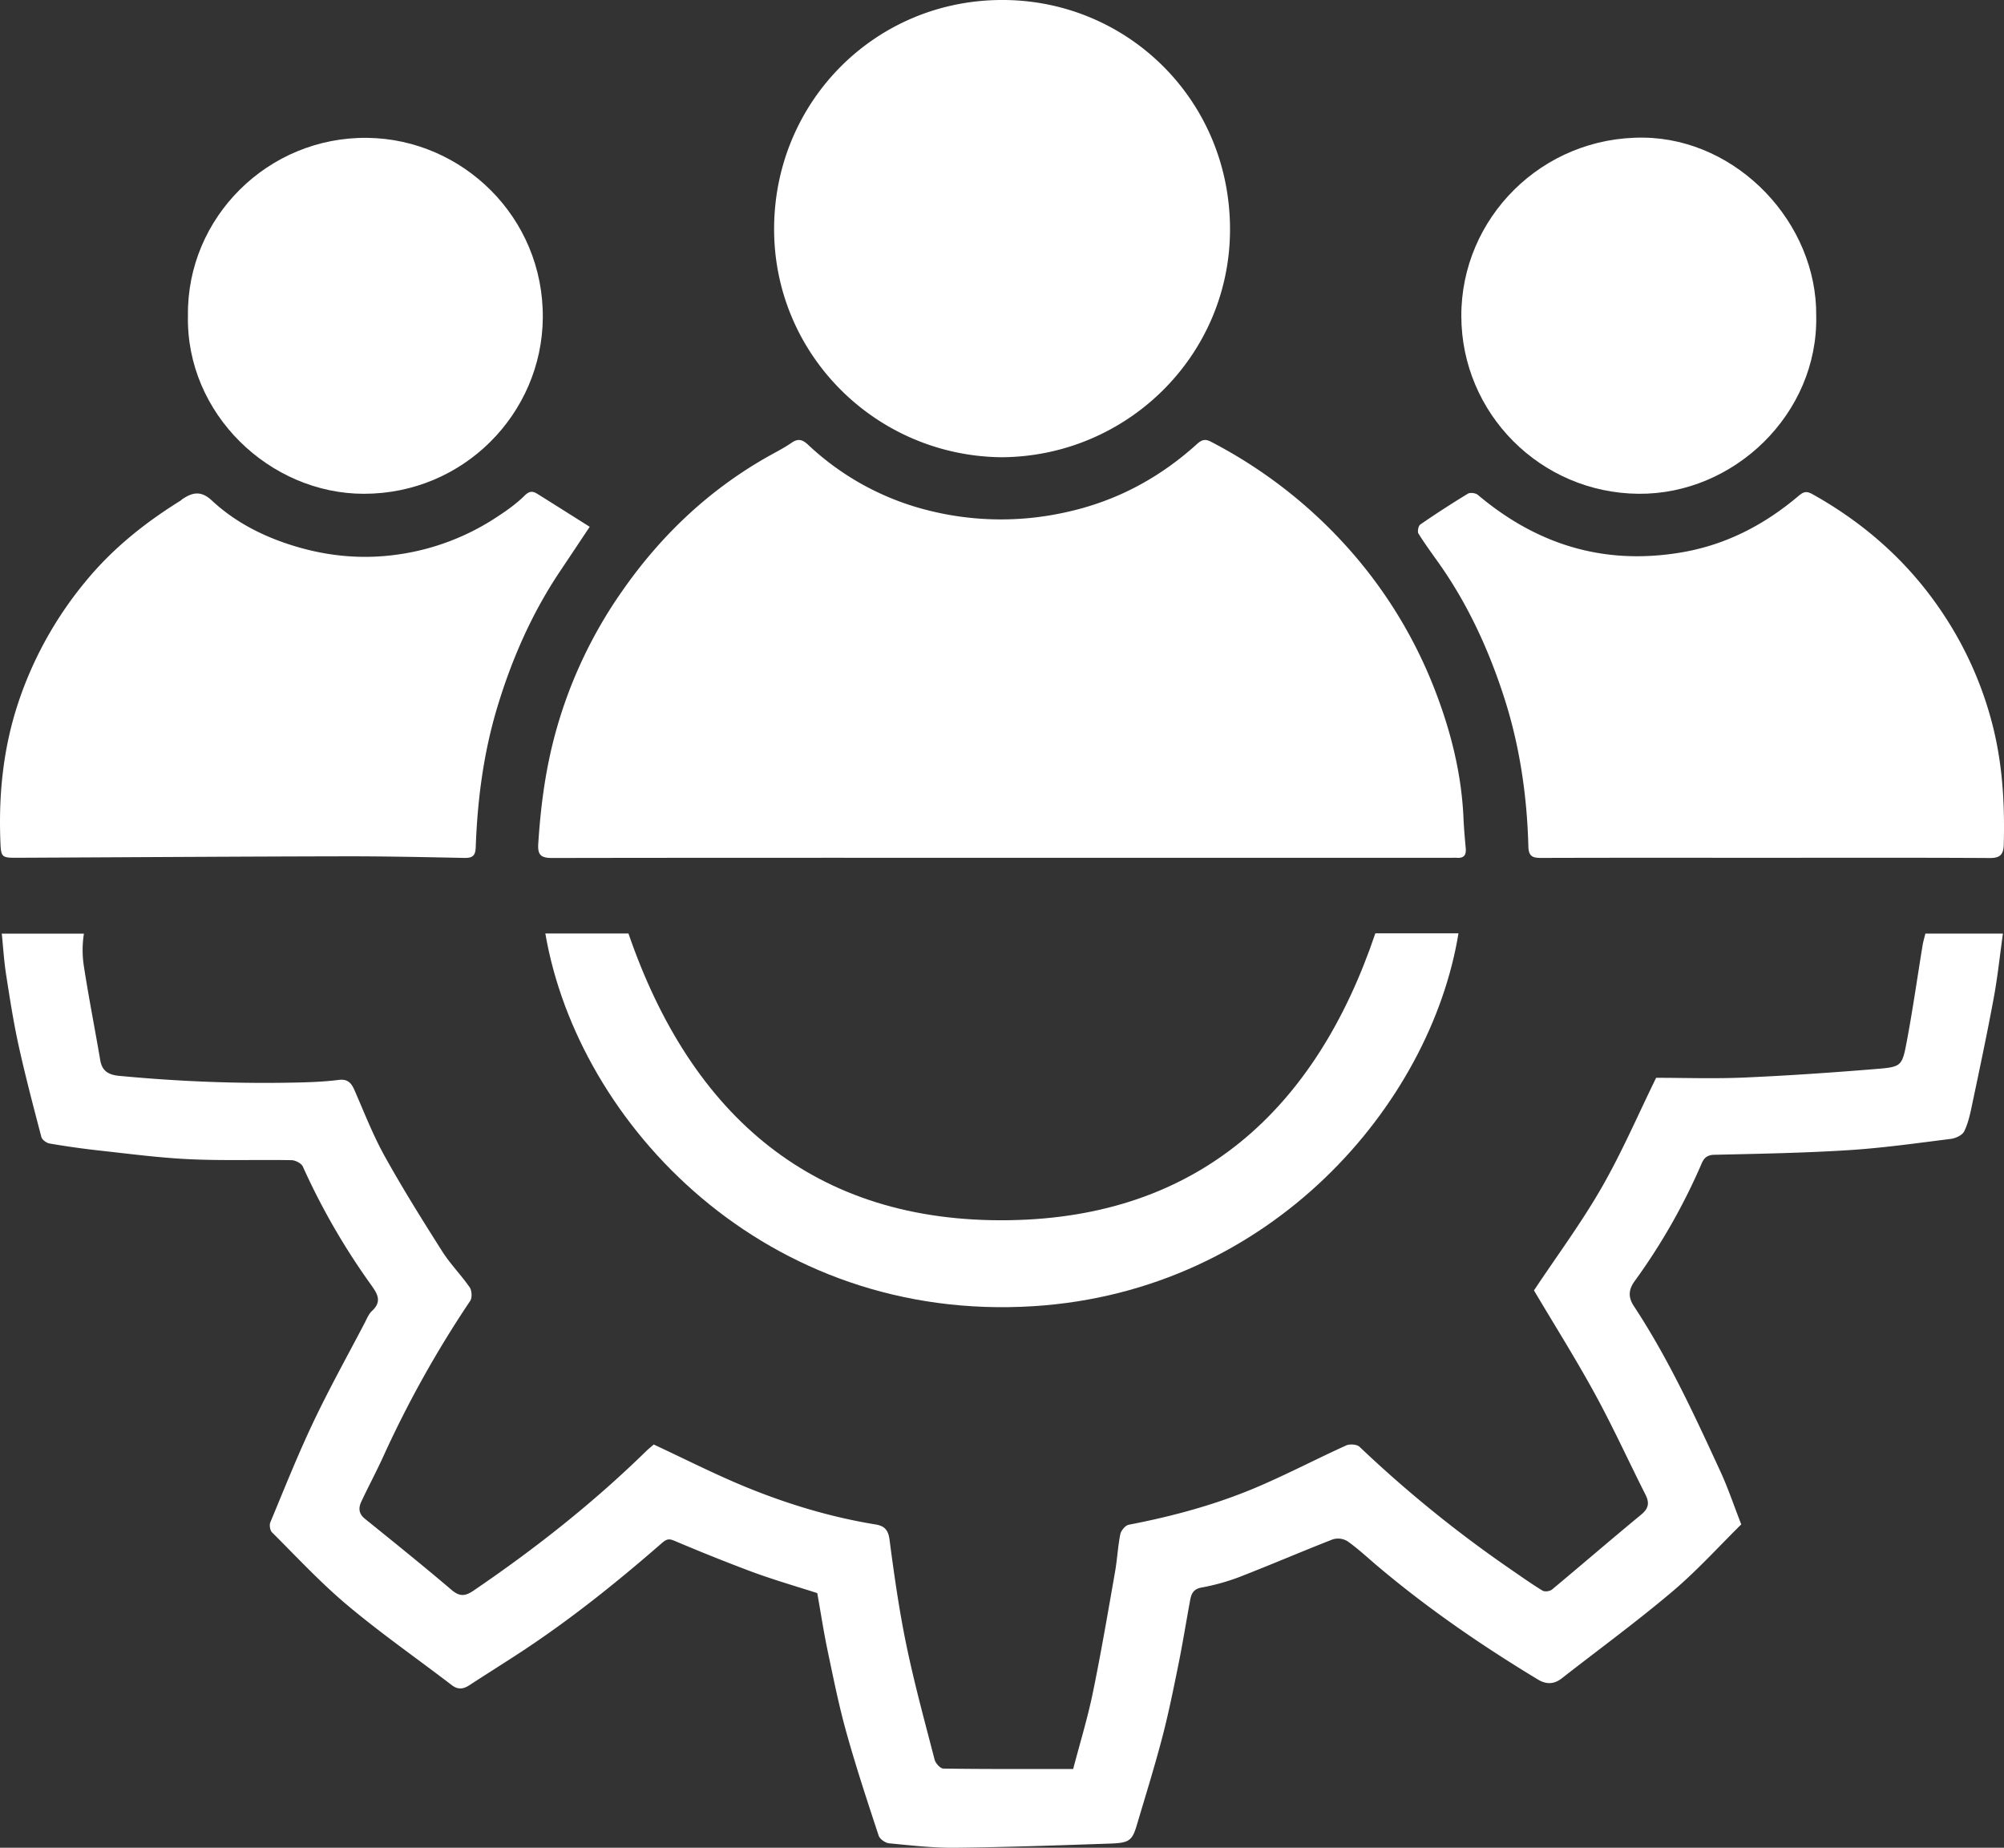
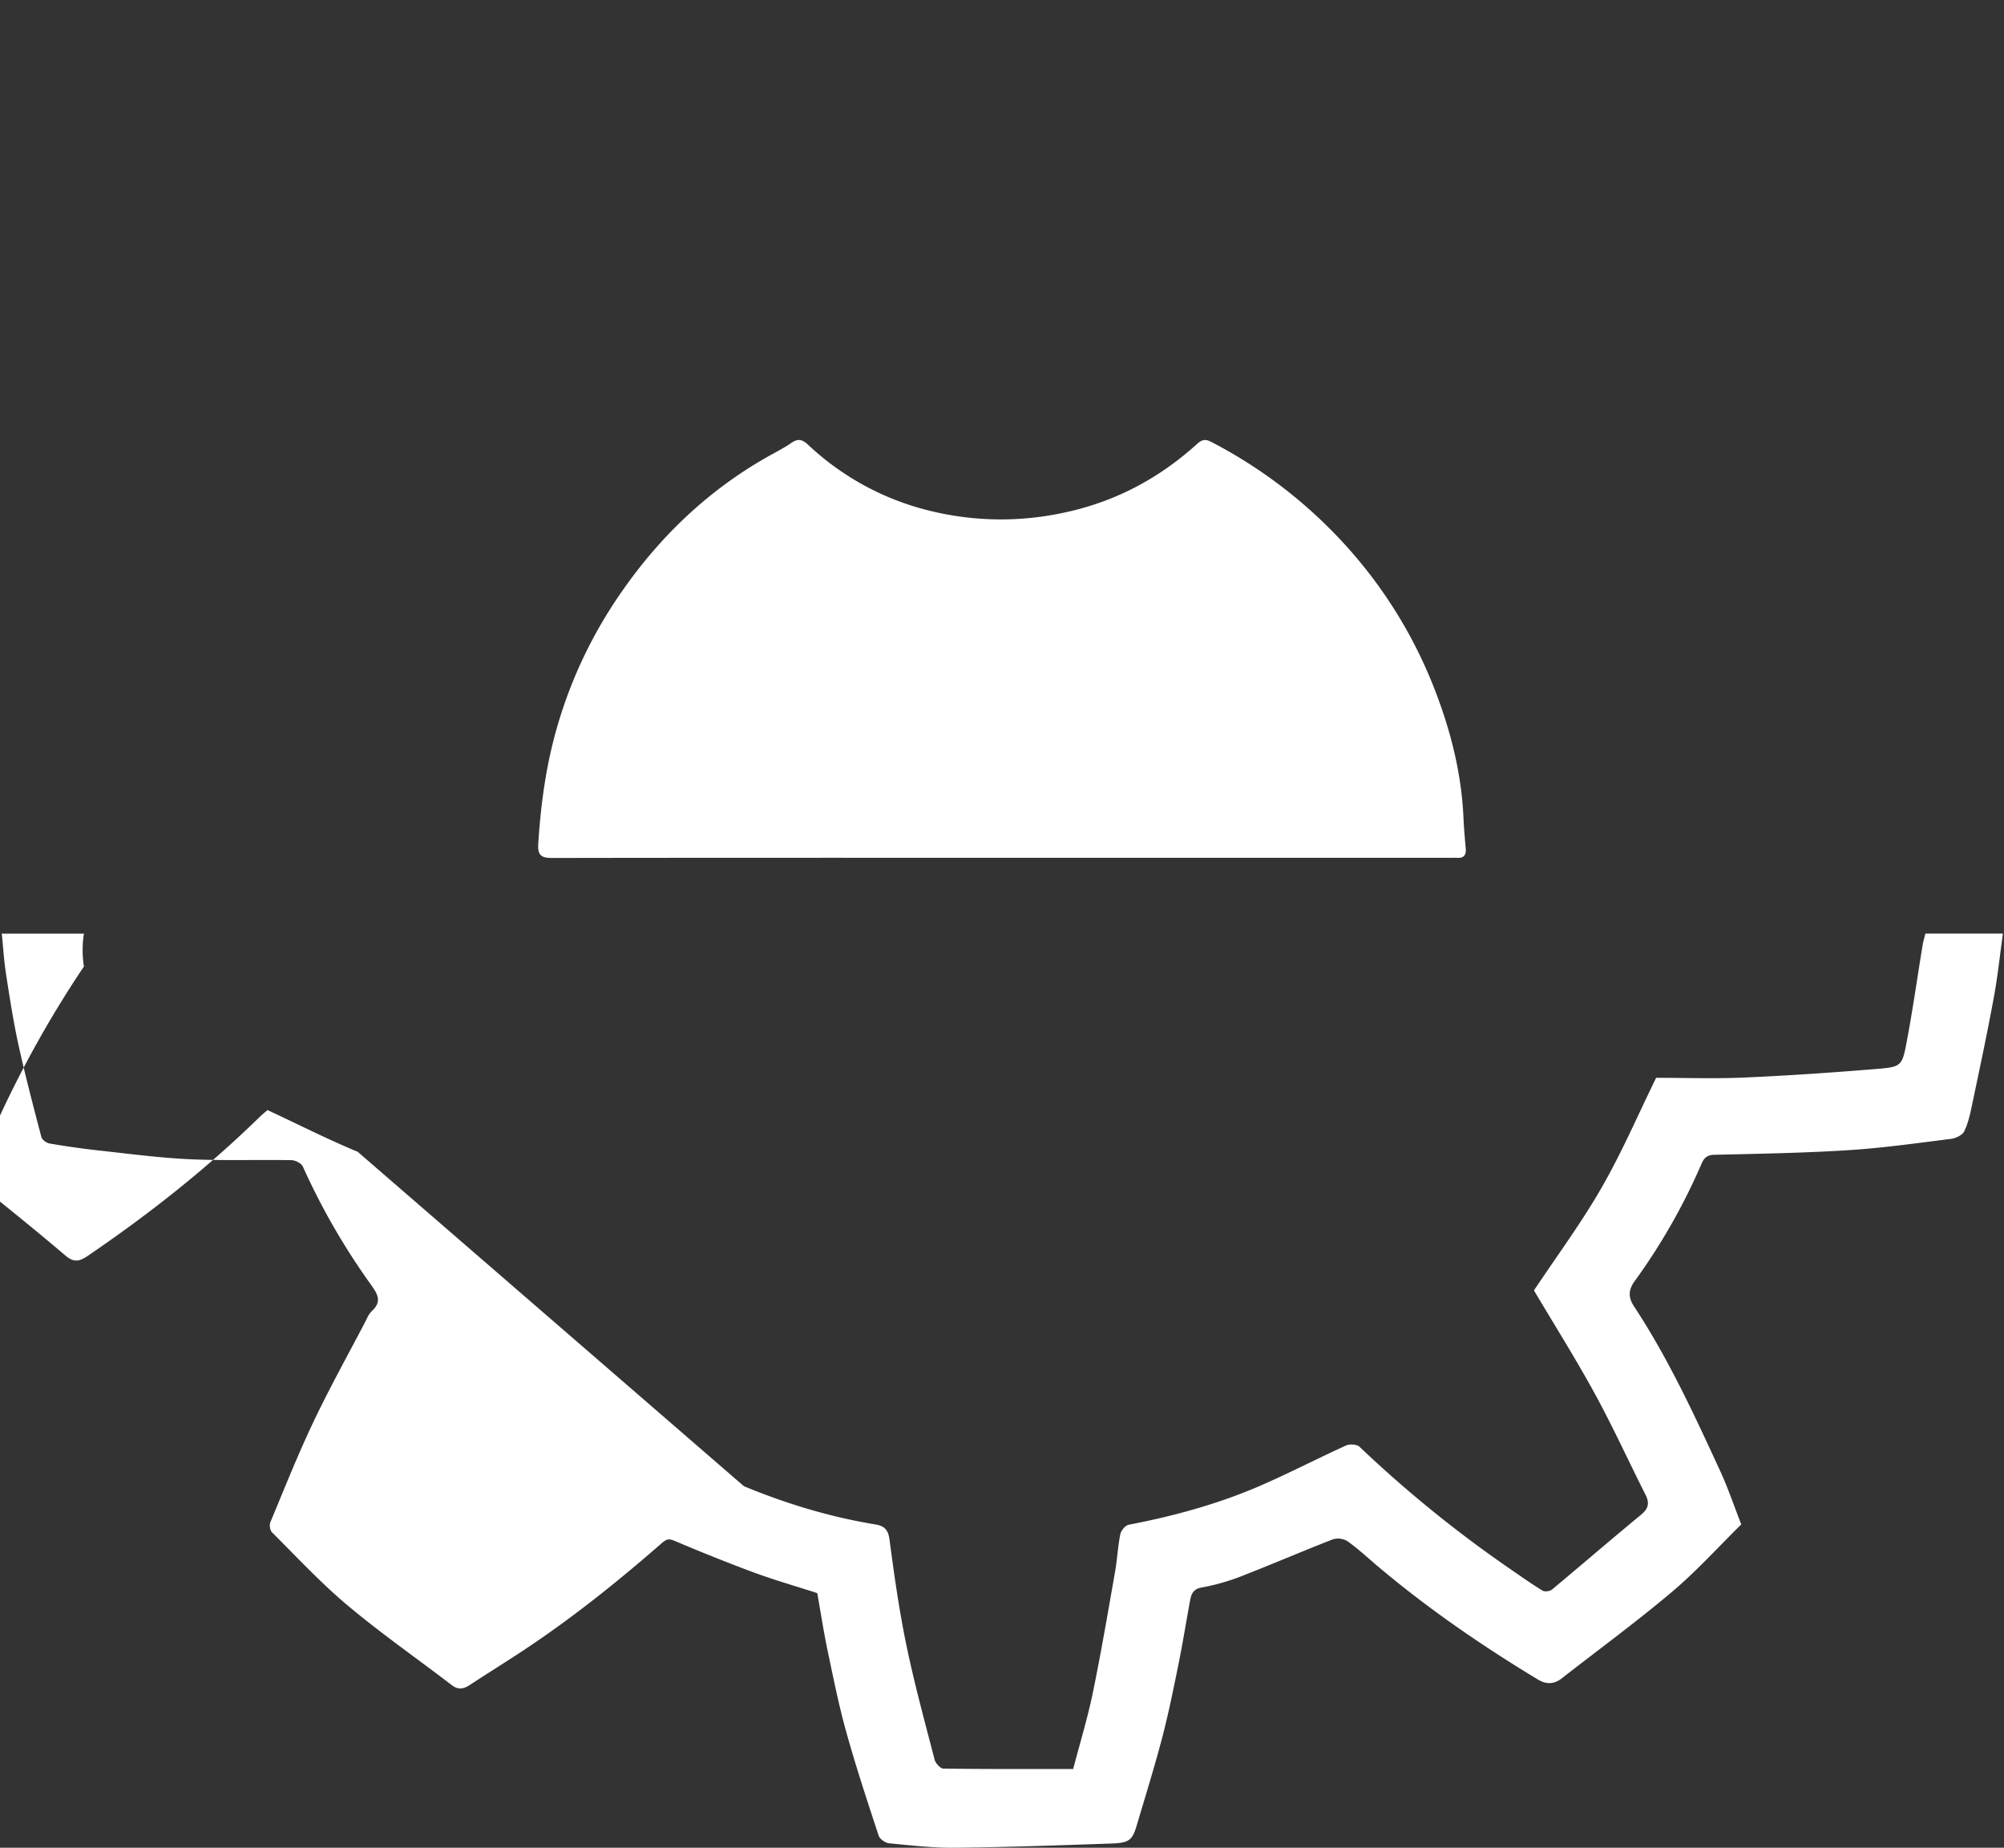
<svg xmlns="http://www.w3.org/2000/svg" width="64" height="59" viewBox="0 0 64 59">
  <rect x="0" y="0" width="64" height="59" fill="#333333" stroke="none" />
  <g fill="#FFF" fill-rule="evenodd">
-     <path d="M17.639 27.396c-.336 0-.472-.074-.45-.437.07-1.11.206-2.205.48-3.289a14.57 14.57 0 0 1 2.202-4.799c1.232-1.768 2.76-3.22 4.64-4.285.258-.146.525-.279.767-.447.213-.148.353-.102.53.063a8.642 8.642 0 0 0 3.857 2.1 9.487 9.487 0 0 0 4.334.063c1.619-.345 3.016-1.089 4.234-2.192.146-.132.257-.164.44-.068a15.316 15.316 0 0 1 4.4 3.419 14.794 14.794 0 0 1 2.737 4.47c.516 1.324.866 2.697.928 4.13.014.321.043.643.072.964.02.214-.06.32-.283.302-.06-.005-.12 0-.18 0H31.973c-4.778 0-9.557-.003-14.335.006zM23.758 47.456c1.352.558 2.749.984 4.198 1.22.273.044.41.16.451.48.148 1.125.307 2.252.537 3.363.255 1.232.588 2.45.904 3.668.03.116.182.284.279.285 1.366.02 2.732.013 4.146.013.213-.814.457-1.61.625-2.42.265-1.285.485-2.58.712-3.872.07-.399.089-.807.168-1.203.024-.118.161-.284.27-.304 1.461-.281 2.89-.672 4.253-1.269.907-.396 1.787-.853 2.688-1.262.117-.053.345-.038.43.043a39.279 39.279 0 0 0 4.795 3.89c.347.238.69.483 1.048.702.07.043.235.022.303-.035.952-.792 1.89-1.603 2.846-2.39.239-.197.272-.375.14-.638-.543-1.075-1.043-2.173-1.62-3.228-.624-1.14-1.318-2.241-1.942-3.295.724-1.09 1.51-2.149 2.162-3.285.653-1.136 1.173-2.35 1.74-3.504.908 0 1.858.033 2.804-.008 1.41-.061 2.82-.159 4.227-.274.8-.065.824-.09.971-.868.193-1.02.338-2.049.506-3.074.02-.126.059-.25.09-.38h2.476c-.099.709-.17 1.396-.296 2.072-.21 1.134-.45 2.262-.688 3.391-.06.29-.124.588-.252.851-.06.122-.27.22-.422.24-1.092.137-2.183.292-3.28.361-1.424.09-2.853.115-4.28.147-.23.005-.33.107-.403.278a19.55 19.55 0 0 1-2.142 3.76c-.214.296-.191.538-.02.798 1.093 1.659 1.922 3.456 2.75 5.252.25.538.438 1.103.677 1.714-.713.702-1.414 1.48-2.205 2.148-1.14.964-2.348 1.847-3.526 2.767-.246.192-.493.2-.76.04-1.796-1.085-3.521-2.27-5.126-3.625-.317-.268-.62-.553-.957-.792a.581.581 0 0 0-.471-.06c-1.006.392-1.997.82-3.004 1.21a6.894 6.894 0 0 1-1.198.33c-.258.05-.318.209-.355.411-.126.68-.235 1.364-.372 2.041-.159.782-.316 1.565-.518 2.335-.244.932-.531 1.852-.805 2.775-.15.51-.239.59-.839.611-1.655.057-3.31.116-4.966.134-.704.007-1.41-.074-2.113-.142-.12-.012-.297-.135-.333-.245-.36-1.094-.723-2.19-1.032-3.3-.24-.858-.415-1.737-.599-2.61-.125-.595-.216-1.198-.33-1.834-.664-.214-1.38-.42-2.077-.677a62.046 62.046 0 0 1-2.471-.988c-.174-.072-.247-.078-.415.068-1.448 1.263-2.947 2.463-4.558 3.516-.524.342-1.054.673-1.577 1.015-.195.128-.367.162-.572.006-1.108-.849-2.257-1.648-3.325-2.544-.857-.717-1.622-1.544-2.416-2.334-.065-.064-.092-.234-.056-.321.447-1.074.877-2.156 1.376-3.206.508-1.07 1.085-2.107 1.635-3.157.07-.136.13-.291.239-.391.327-.303.167-.55-.034-.832a21.838 21.838 0 0 1-2.178-3.776c-.047-.104-.237-.2-.363-.203-1.082-.019-2.167.02-3.247-.03-.964-.044-1.924-.172-2.884-.277a26.983 26.983 0 0 1-1.594-.225c-.1-.017-.239-.12-.262-.208-.256-.976-.513-1.952-.73-2.937-.163-.745-.28-1.501-.397-2.256-.066-.422-.091-.85-.137-1.3H2.68a3.344 3.344 0 0 0 0 1.049c.155 1.001.352 1.996.522 2.995.06.355.278.466.608.497 1.915.182 3.832.258 5.754.211.417-.01.836-.029 1.25-.081.282-.036.402.088.504.32.31.708.59 1.434.963 2.107.575 1.036 1.205 2.043 1.84 3.044.257.406.604.754.878 1.151.072.103.084.334.016.435a34.7 34.7 0 0 0-2.767 4.95c-.224.495-.482.973-.712 1.465-.093.198-.08.381.117.54.929.75 1.86 1.499 2.768 2.272.259.22.436.203.7.024 1.96-1.333 3.815-2.793 5.512-4.452.086-.083.18-.158.245-.215.971.452 1.91.93 2.88 1.332z" />
-     <path d="M24.722 7.3C24.73 3.244 27.966-.037 32.08 0c3.953.036 7.195 3.208 7.202 7.31.007 4.027-3.272 7.261-7.284 7.29-4.005-.033-7.283-3.263-7.276-7.3zM49.22 27.394c-.275.001-.402-.047-.41-.37-.043-1.631-.28-3.24-.786-4.792-.485-1.492-1.136-2.913-2.042-4.205-.23-.327-.47-.649-.681-.988-.04-.063-.004-.248.056-.29a31.273 31.273 0 0 1 1.523-.986c.074-.045.247-.02.318.04 1.86 1.566 3.963 2.235 6.396 1.853 1.48-.231 2.735-.88 3.858-1.832.152-.128.25-.146.432-.044 1.692.944 3.102 2.204 4.17 3.817a11.544 11.544 0 0 1 1.605 3.652c.301 1.23.366 2.46.334 3.71-.009.314-.103.44-.444.438-2.394-.014-4.788-.007-7.182-.007-2.382 0-4.765-.004-7.147.004zM17.879 18.251c-.892 1.332-1.528 2.782-1.992 4.313-.443 1.464-.64 2.967-.694 4.49-.01.28-.11.344-.366.34-1.286-.026-2.573-.054-3.859-.051-3.457.007-6.915.03-10.373.046-.565.003-.564 0-.585-.582-.052-1.47.095-2.905.557-4.32A12.004 12.004 0 0 1 2.73 18.57c.856-1.046 1.893-1.874 3.034-2.583.02-.012.035-.033.055-.046.325-.22.6-.283.947.041.672.627 1.477 1.062 2.345 1.36 1.172.402 2.375.541 3.608.362a7.645 7.645 0 0 0 3.04-1.125c.35-.224.7-.463.994-.753.17-.168.276-.14.424-.047.542.338 1.081.68 1.656 1.042-.343.514-.648.973-.955 1.431z" />
-     <path d="M11.74 4.402c3.023.04 5.625 2.529 5.595 5.752-.028 3.039-2.516 5.613-5.715 5.613-2.999 0-5.686-2.549-5.618-5.694-.037-3.127 2.559-5.715 5.739-5.671zM52.33 15.767c-3.137-.027-5.653-2.568-5.661-5.67-.01-3.135 2.582-5.748 5.831-5.702 2.991.043 5.536 2.723 5.503 5.697.06 3.115-2.614 5.7-5.674 5.675zM20.071 29.808c2.003 5.824 5.931 9.253 12.166 9.154 6.012-.095 9.78-3.517 11.686-9.16h2.655c-.89 5.452-5.972 11.424-13.565 11.905-8.535.54-14.547-5.785-15.597-11.9h2.655z" />
+     <path d="M17.639 27.396c-.336 0-.472-.074-.45-.437.07-1.11.206-2.205.48-3.289a14.57 14.57 0 0 1 2.202-4.799c1.232-1.768 2.76-3.22 4.64-4.285.258-.146.525-.279.767-.447.213-.148.353-.102.53.063a8.642 8.642 0 0 0 3.857 2.1 9.487 9.487 0 0 0 4.334.063c1.619-.345 3.016-1.089 4.234-2.192.146-.132.257-.164.44-.068a15.316 15.316 0 0 1 4.4 3.419 14.794 14.794 0 0 1 2.737 4.47c.516 1.324.866 2.697.928 4.13.014.321.043.643.072.964.02.214-.06.32-.283.302-.06-.005-.12 0-.18 0H31.973c-4.778 0-9.557-.003-14.335.006zM23.758 47.456c1.352.558 2.749.984 4.198 1.22.273.044.41.16.451.48.148 1.125.307 2.252.537 3.363.255 1.232.588 2.45.904 3.668.03.116.182.284.279.285 1.366.02 2.732.013 4.146.013.213-.814.457-1.61.625-2.42.265-1.285.485-2.58.712-3.872.07-.399.089-.807.168-1.203.024-.118.161-.284.27-.304 1.461-.281 2.89-.672 4.253-1.269.907-.396 1.787-.853 2.688-1.262.117-.053.345-.038.43.043a39.279 39.279 0 0 0 4.795 3.89c.347.238.69.483 1.048.702.07.043.235.022.303-.035.952-.792 1.89-1.603 2.846-2.39.239-.197.272-.375.14-.638-.543-1.075-1.043-2.173-1.62-3.228-.624-1.14-1.318-2.241-1.942-3.295.724-1.09 1.51-2.149 2.162-3.285.653-1.136 1.173-2.35 1.74-3.504.908 0 1.858.033 2.804-.008 1.41-.061 2.82-.159 4.227-.274.8-.065.824-.09.971-.868.193-1.02.338-2.049.506-3.074.02-.126.059-.25.09-.38h2.476c-.099.709-.17 1.396-.296 2.072-.21 1.134-.45 2.262-.688 3.391-.06.29-.124.588-.252.851-.06.122-.27.22-.422.24-1.092.137-2.183.292-3.28.361-1.424.09-2.853.115-4.28.147-.23.005-.33.107-.403.278a19.55 19.55 0 0 1-2.142 3.76c-.214.296-.191.538-.02.798 1.093 1.659 1.922 3.456 2.75 5.252.25.538.438 1.103.677 1.714-.713.702-1.414 1.48-2.205 2.148-1.14.964-2.348 1.847-3.526 2.767-.246.192-.493.2-.76.04-1.796-1.085-3.521-2.27-5.126-3.625-.317-.268-.62-.553-.957-.792a.581.581 0 0 0-.471-.06c-1.006.392-1.997.82-3.004 1.21a6.894 6.894 0 0 1-1.198.33c-.258.05-.318.209-.355.411-.126.68-.235 1.364-.372 2.041-.159.782-.316 1.565-.518 2.335-.244.932-.531 1.852-.805 2.775-.15.51-.239.59-.839.611-1.655.057-3.31.116-4.966.134-.704.007-1.41-.074-2.113-.142-.12-.012-.297-.135-.333-.245-.36-1.094-.723-2.19-1.032-3.3-.24-.858-.415-1.737-.599-2.61-.125-.595-.216-1.198-.33-1.834-.664-.214-1.38-.42-2.077-.677a62.046 62.046 0 0 1-2.471-.988c-.174-.072-.247-.078-.415.068-1.448 1.263-2.947 2.463-4.558 3.516-.524.342-1.054.673-1.577 1.015-.195.128-.367.162-.572.006-1.108-.849-2.257-1.648-3.325-2.544-.857-.717-1.622-1.544-2.416-2.334-.065-.064-.092-.234-.056-.321.447-1.074.877-2.156 1.376-3.206.508-1.07 1.085-2.107 1.635-3.157.07-.136.13-.291.239-.391.327-.303.167-.55-.034-.832a21.838 21.838 0 0 1-2.178-3.776c-.047-.104-.237-.2-.363-.203-1.082-.019-2.167.02-3.247-.03-.964-.044-1.924-.172-2.884-.277a26.983 26.983 0 0 1-1.594-.225c-.1-.017-.239-.12-.262-.208-.256-.976-.513-1.952-.73-2.937-.163-.745-.28-1.501-.397-2.256-.066-.422-.091-.85-.137-1.3H2.68a3.344 3.344 0 0 0 0 1.049a34.7 34.7 0 0 0-2.767 4.95c-.224.495-.482.973-.712 1.465-.093.198-.08.381.117.54.929.75 1.86 1.499 2.768 2.272.259.22.436.203.7.024 1.96-1.333 3.815-2.793 5.512-4.452.086-.083.18-.158.245-.215.971.452 1.91.93 2.88 1.332z" />
  </g>
</svg>